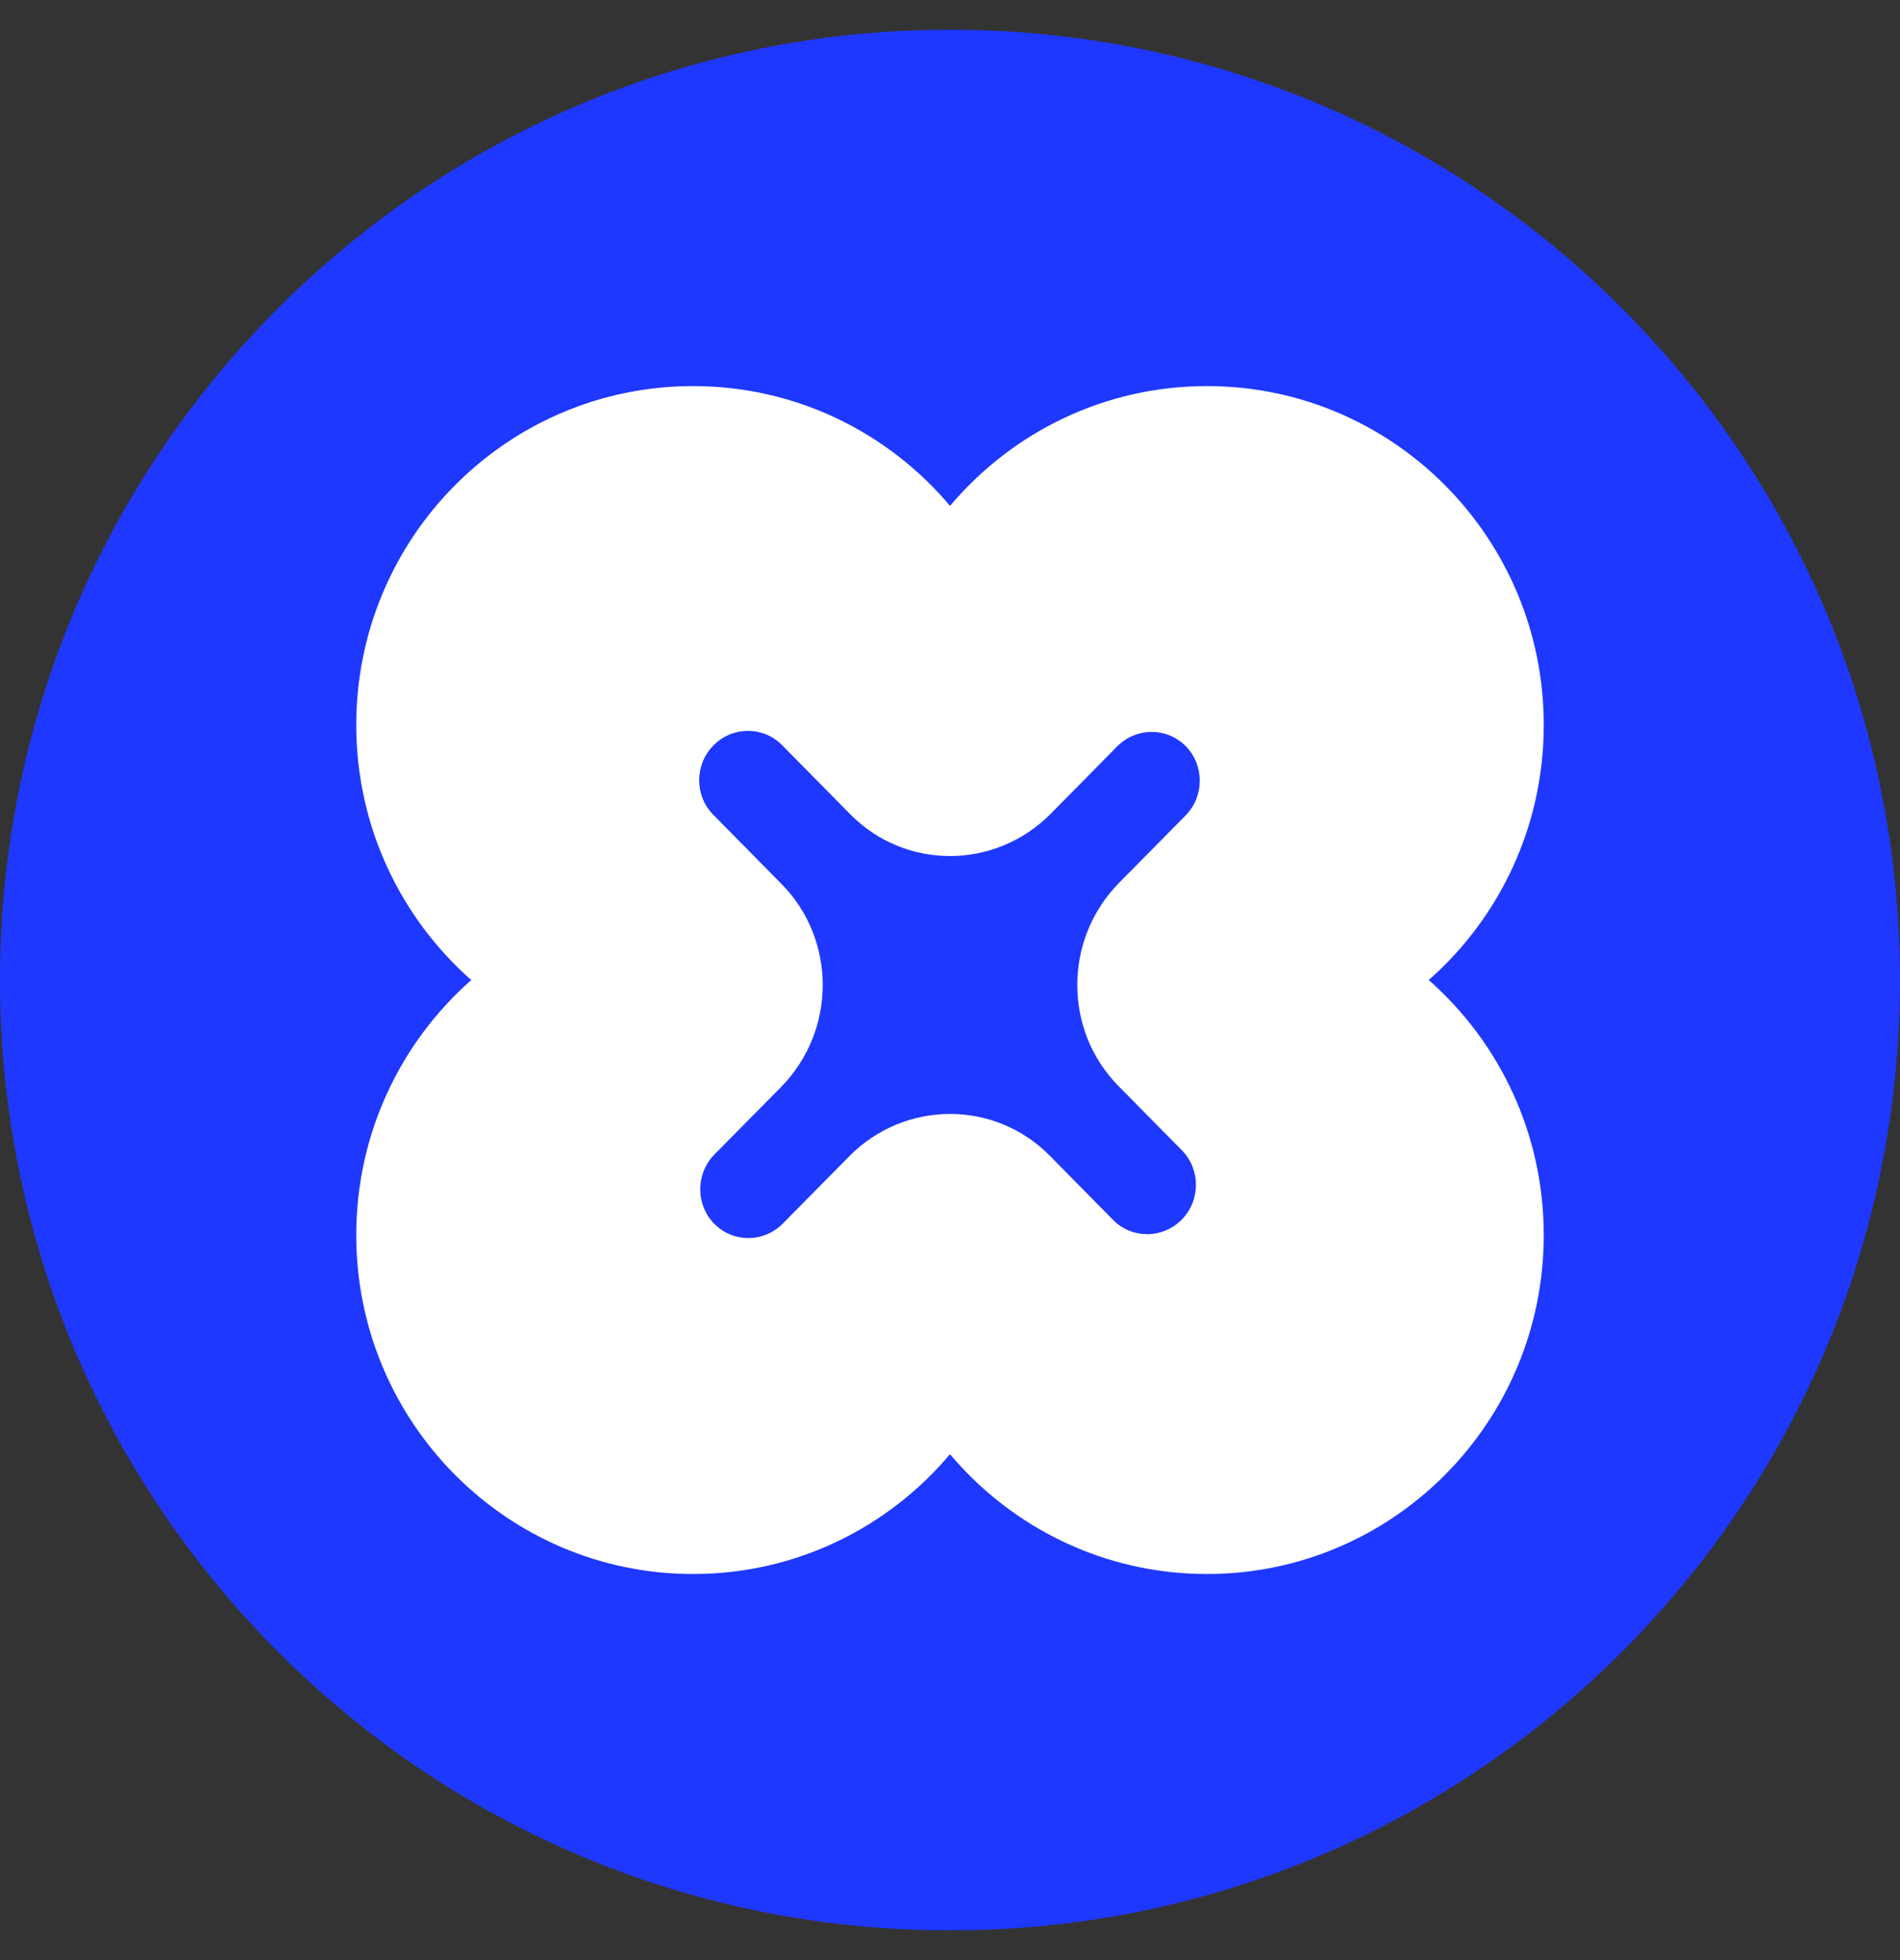
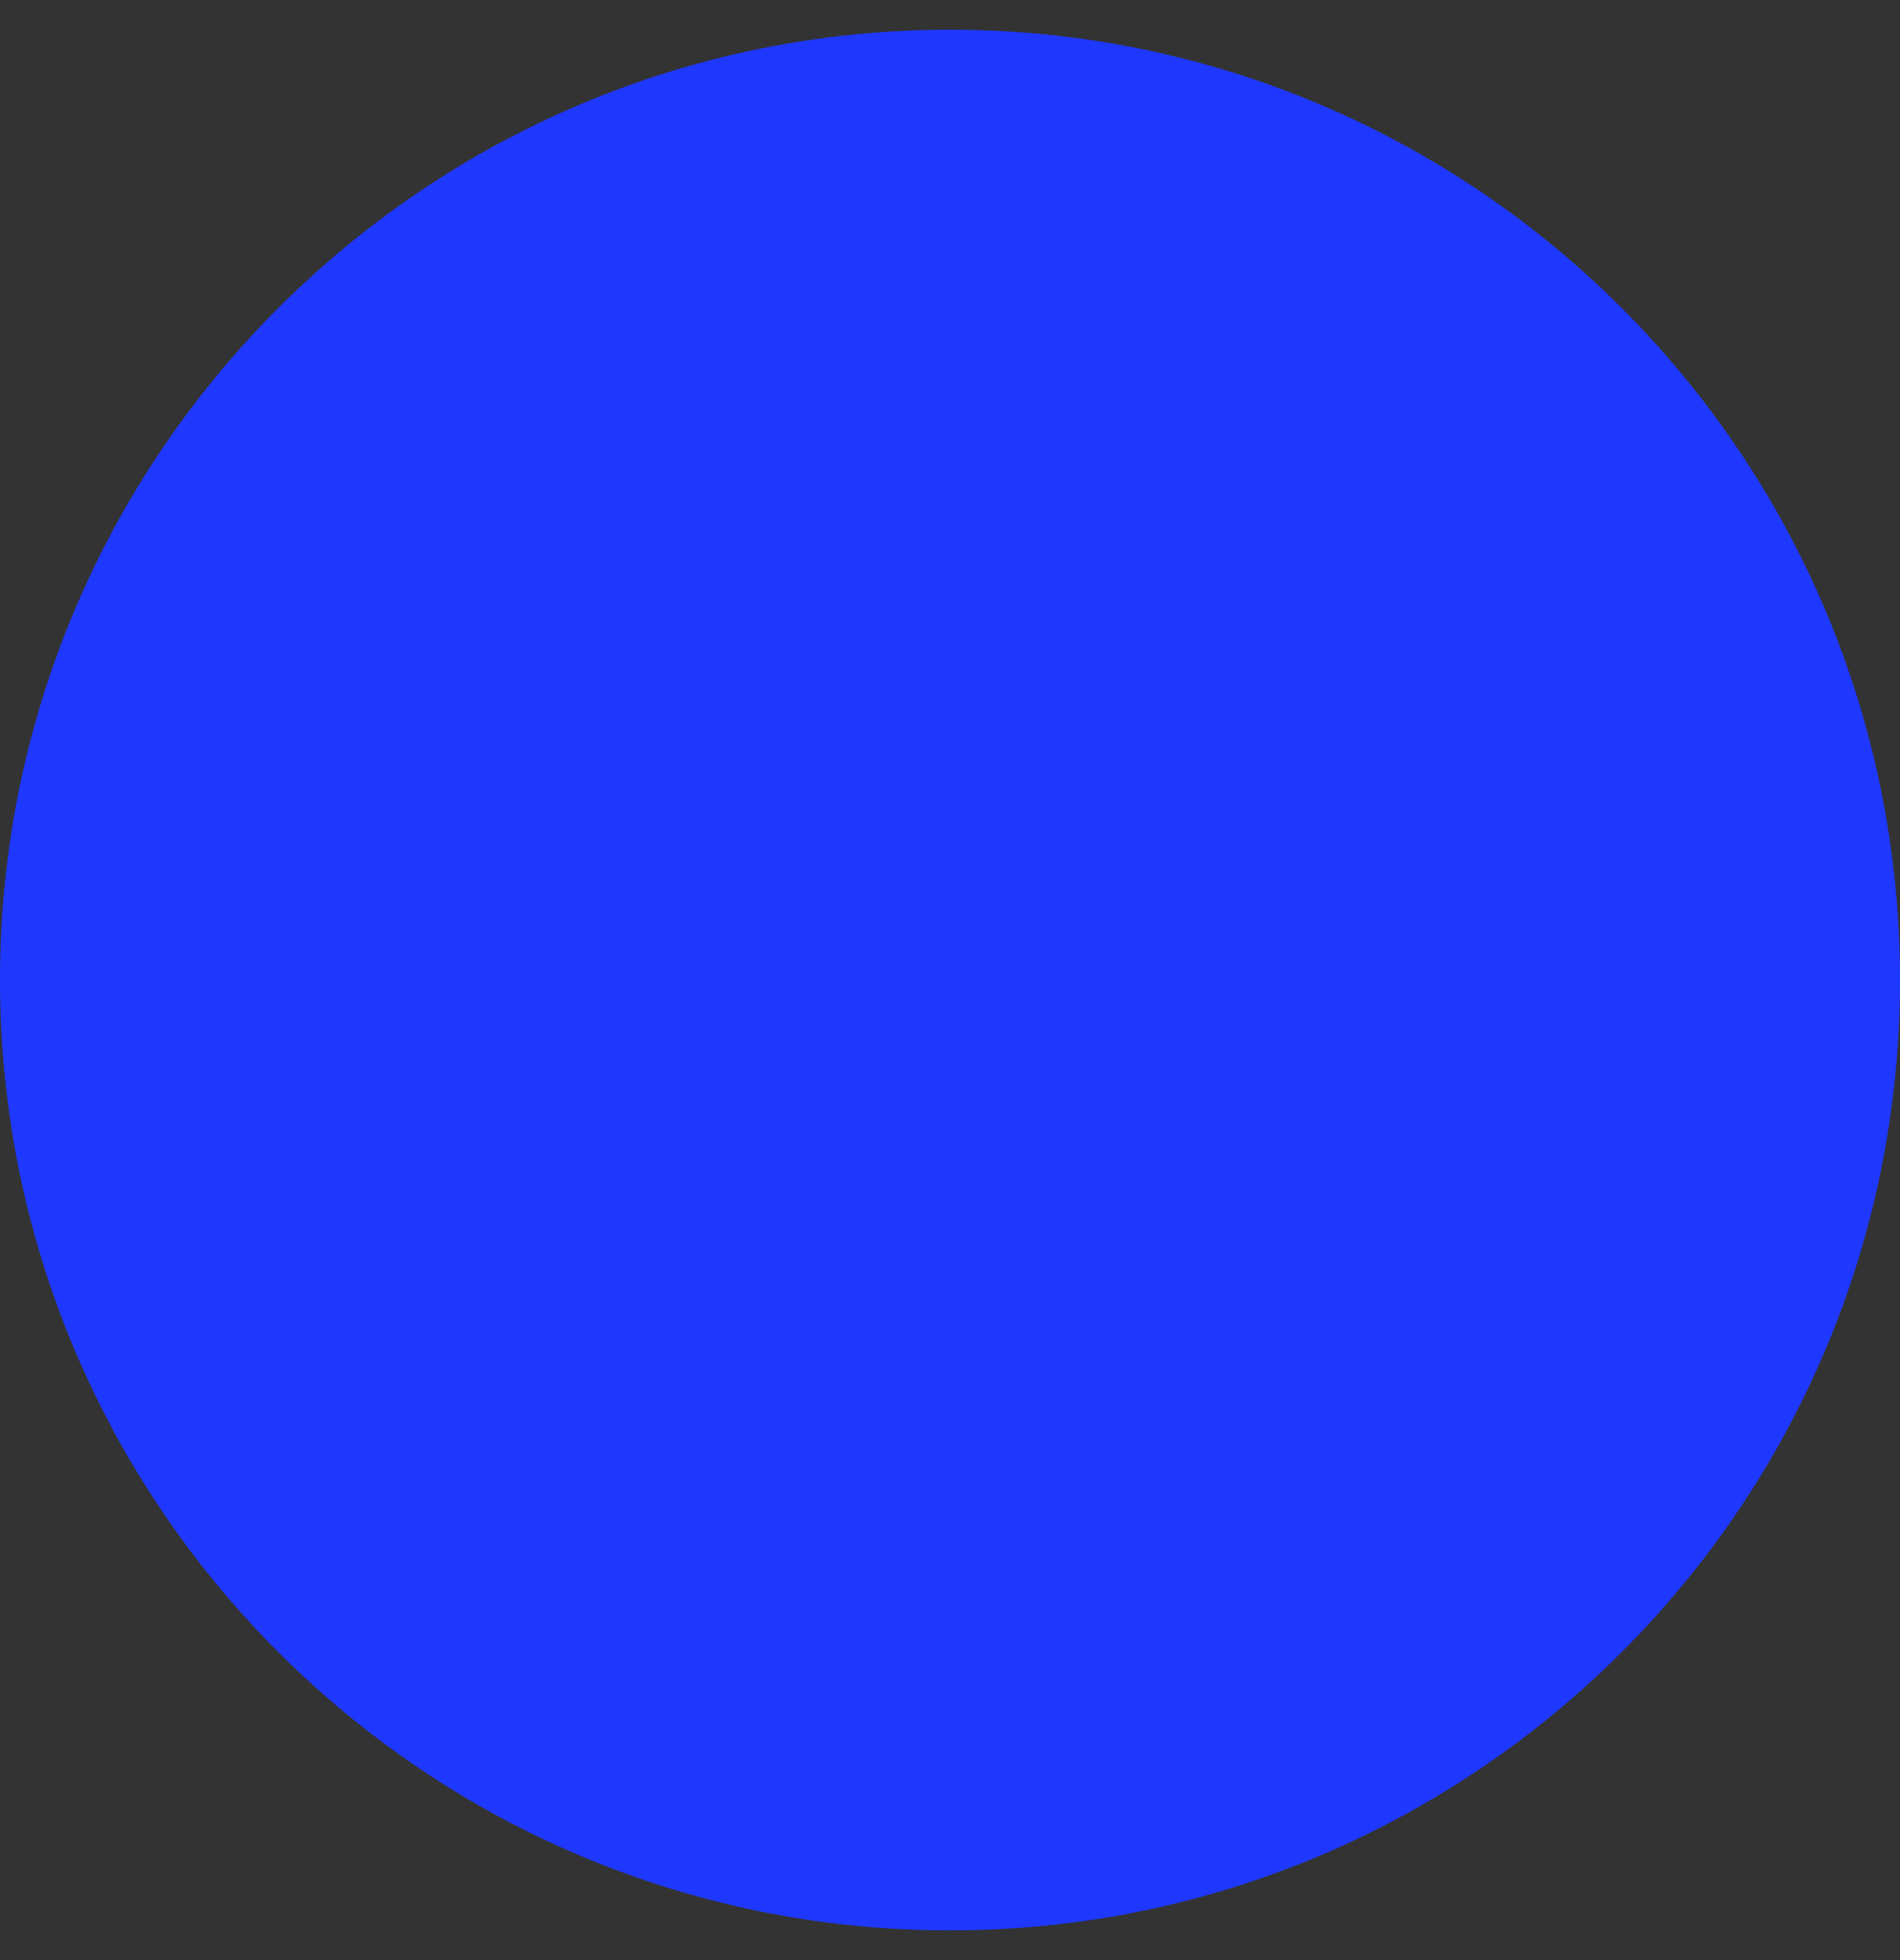
<svg xmlns="http://www.w3.org/2000/svg" width="32" height="33" viewBox="0 0 32 33" fill="none">
  <rect x="0" y="0" width="32" height="33" fill="#333333" stroke="none" />
  <g clip-path="url(#clip0_2003_202)">
    <path d="M0 16.5C0 7.663 7.163 0.5 16 0.5C24.837 0.5 32 7.663 32 16.5C32 25.337 24.837 32.5 16 32.5C7.163 32.5 0 25.337 0 16.5Z" fill="#1F38FF" />
-     <path fill-rule="evenodd" clip-rule="evenodd" d="M6 12.206C6 9.055 8.54 6.5 11.673 6.5C13.408 6.5 14.96 7.283 16.001 8.517C17.041 7.283 18.593 6.5 20.328 6.5C23.461 6.5 26 9.055 26 12.206C26 13.918 25.251 15.454 24.063 16.5C25.251 17.546 26 19.082 26 20.794C26 23.945 23.461 26.5 20.328 26.5C18.593 26.5 17.041 25.717 16 24.483C14.96 25.717 13.408 26.5 11.673 26.5C8.54 26.5 6 23.945 6 20.794C6 19.082 6.75 17.546 7.937 16.5C6.75 15.454 6 13.918 6 12.206ZM12.017 12.549C11.697 12.872 11.695 13.396 12.013 13.717L13.162 14.882C14.092 15.824 14.087 17.356 13.151 18.305L12.034 19.435C11.715 19.759 11.713 20.282 12.03 20.604C12.348 20.925 12.864 20.924 13.184 20.6L14.301 19.469C15.237 18.521 16.75 18.515 17.68 19.457L18.747 20.539C19.065 20.86 19.582 20.858 19.901 20.535C20.221 20.211 20.223 19.688 19.905 19.366L18.838 18.285C17.908 17.343 17.913 15.81 18.849 14.862L19.966 13.731C20.286 13.407 20.287 12.884 19.97 12.562C19.652 12.241 19.136 12.243 18.816 12.566L17.7 13.697C16.763 14.646 15.25 14.651 14.32 13.709L13.171 12.544C12.853 12.223 12.336 12.225 12.017 12.549Z" fill="white" />
  </g>
  <defs>
    <clipPath id="clip0_2003_202">
      <rect width="32" height="33" fill="white" />
    </clipPath>
  </defs>
</svg>